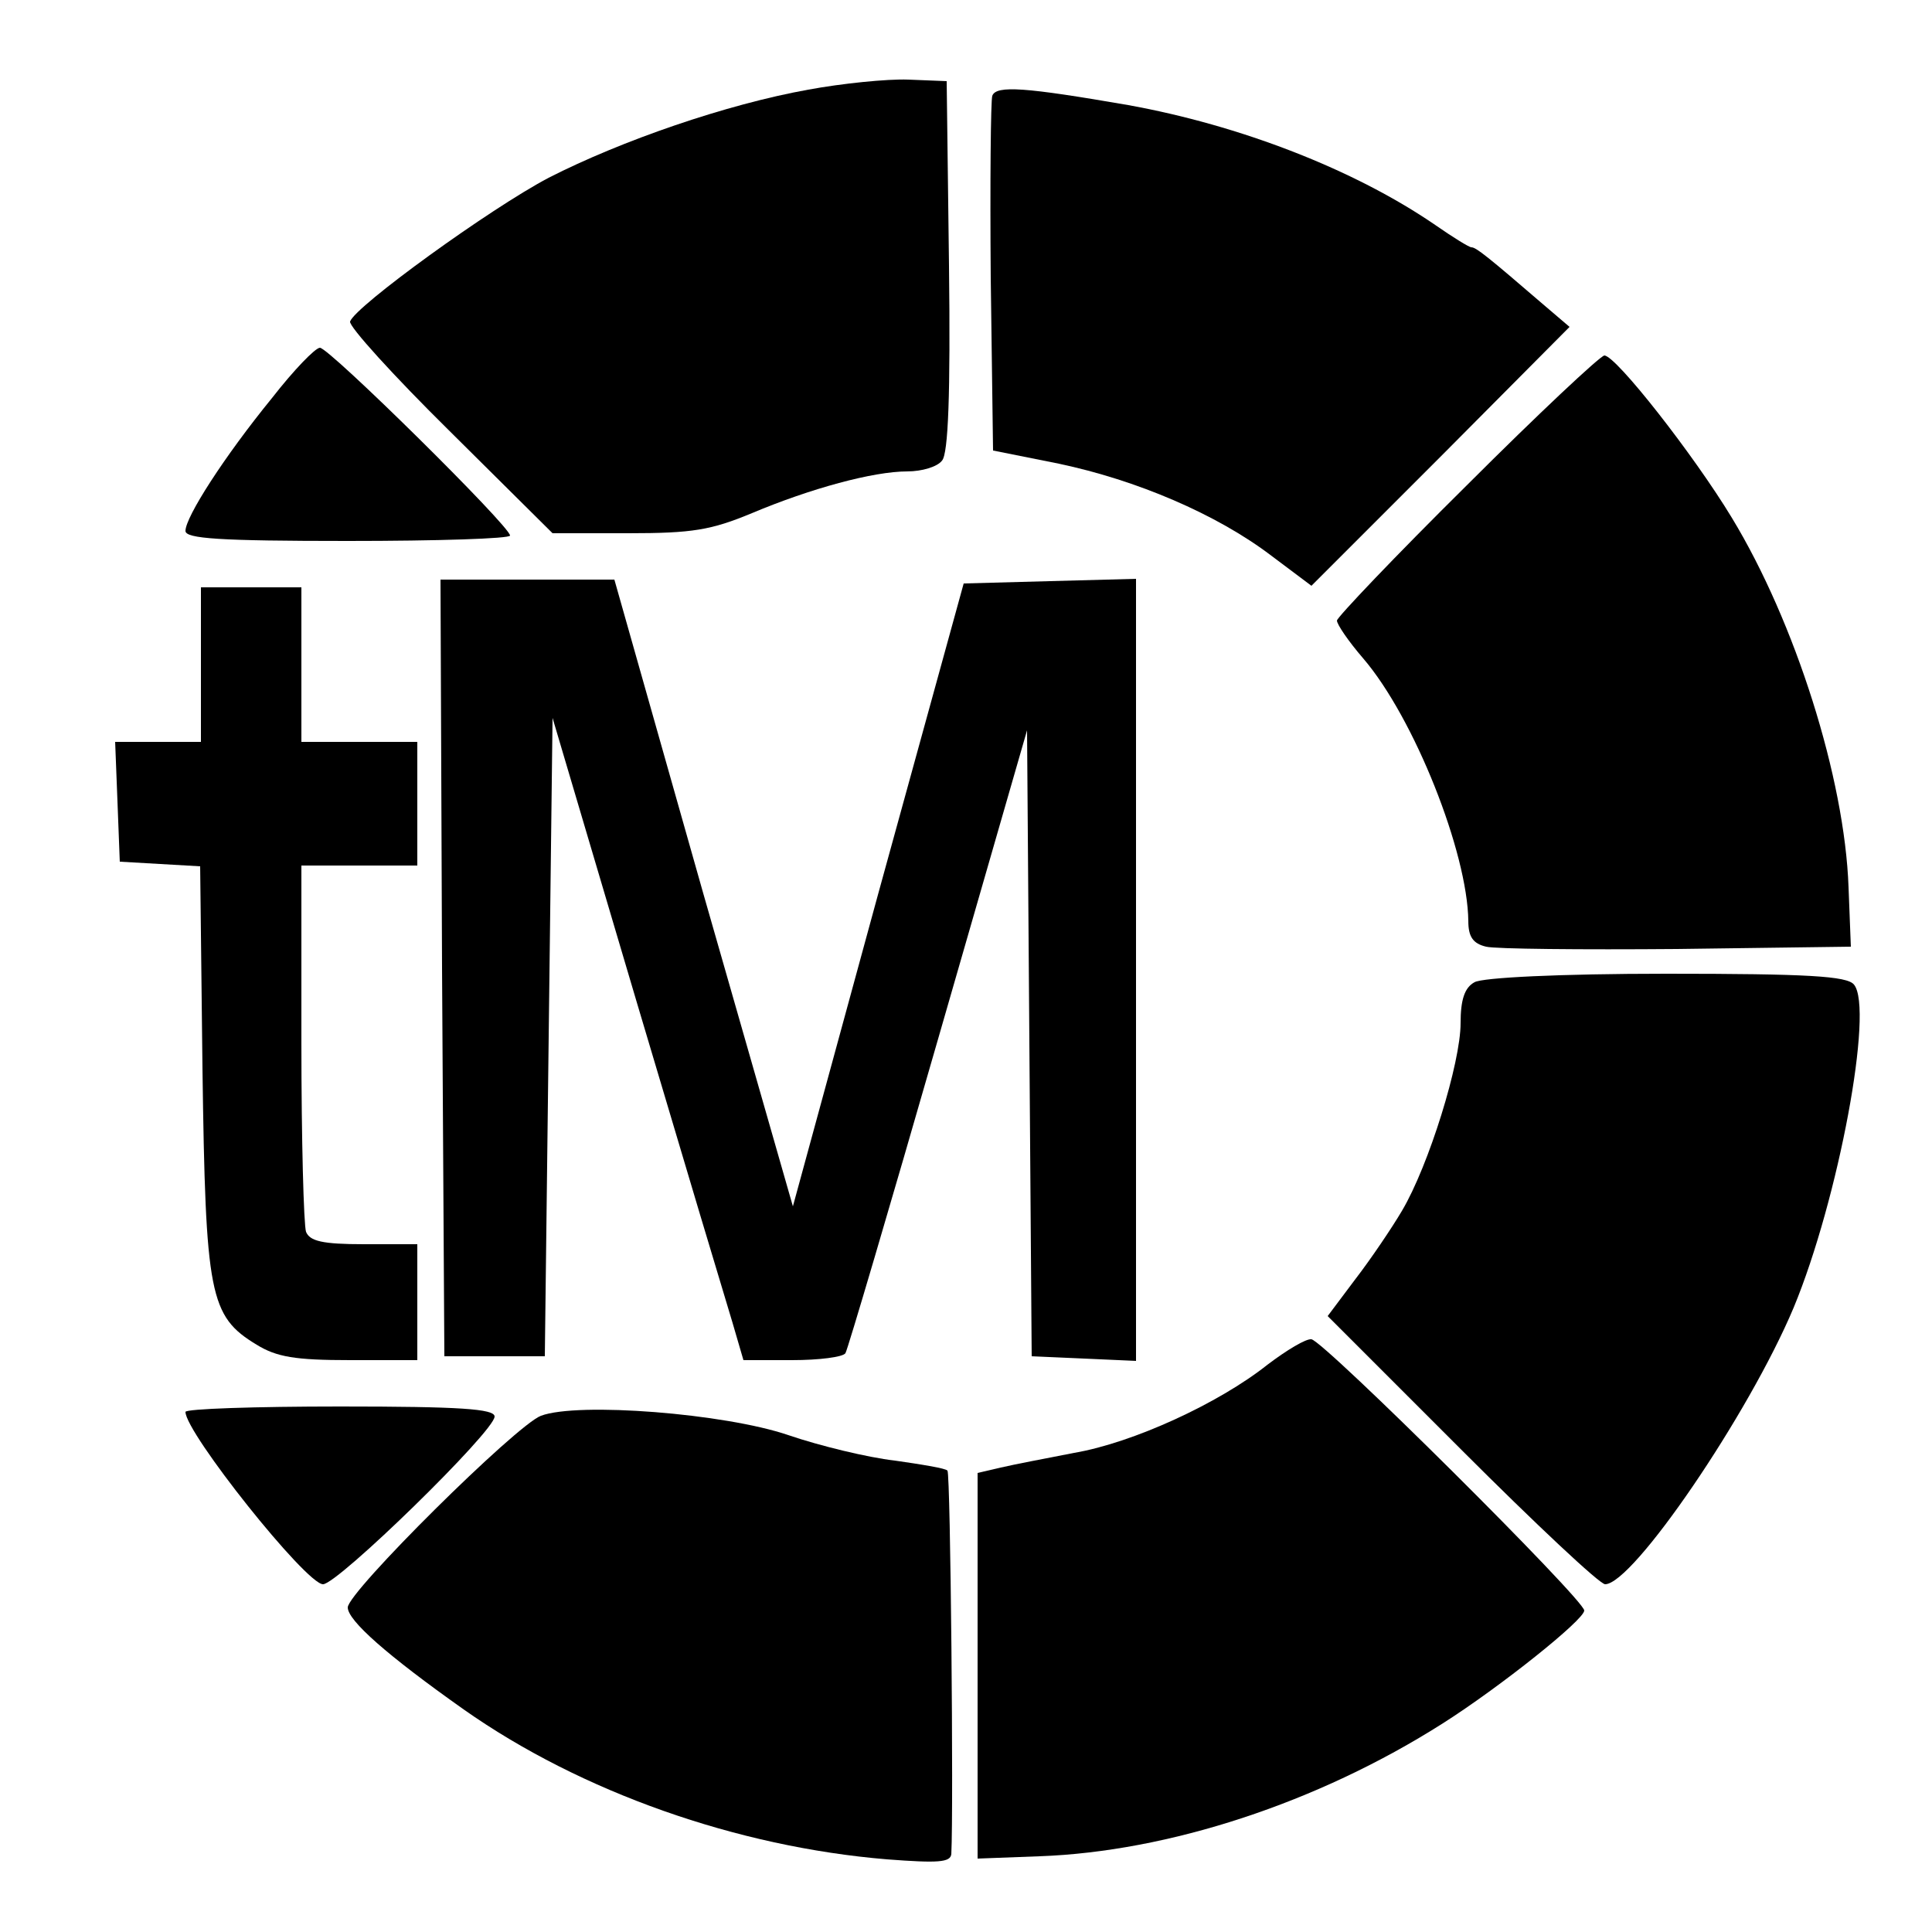
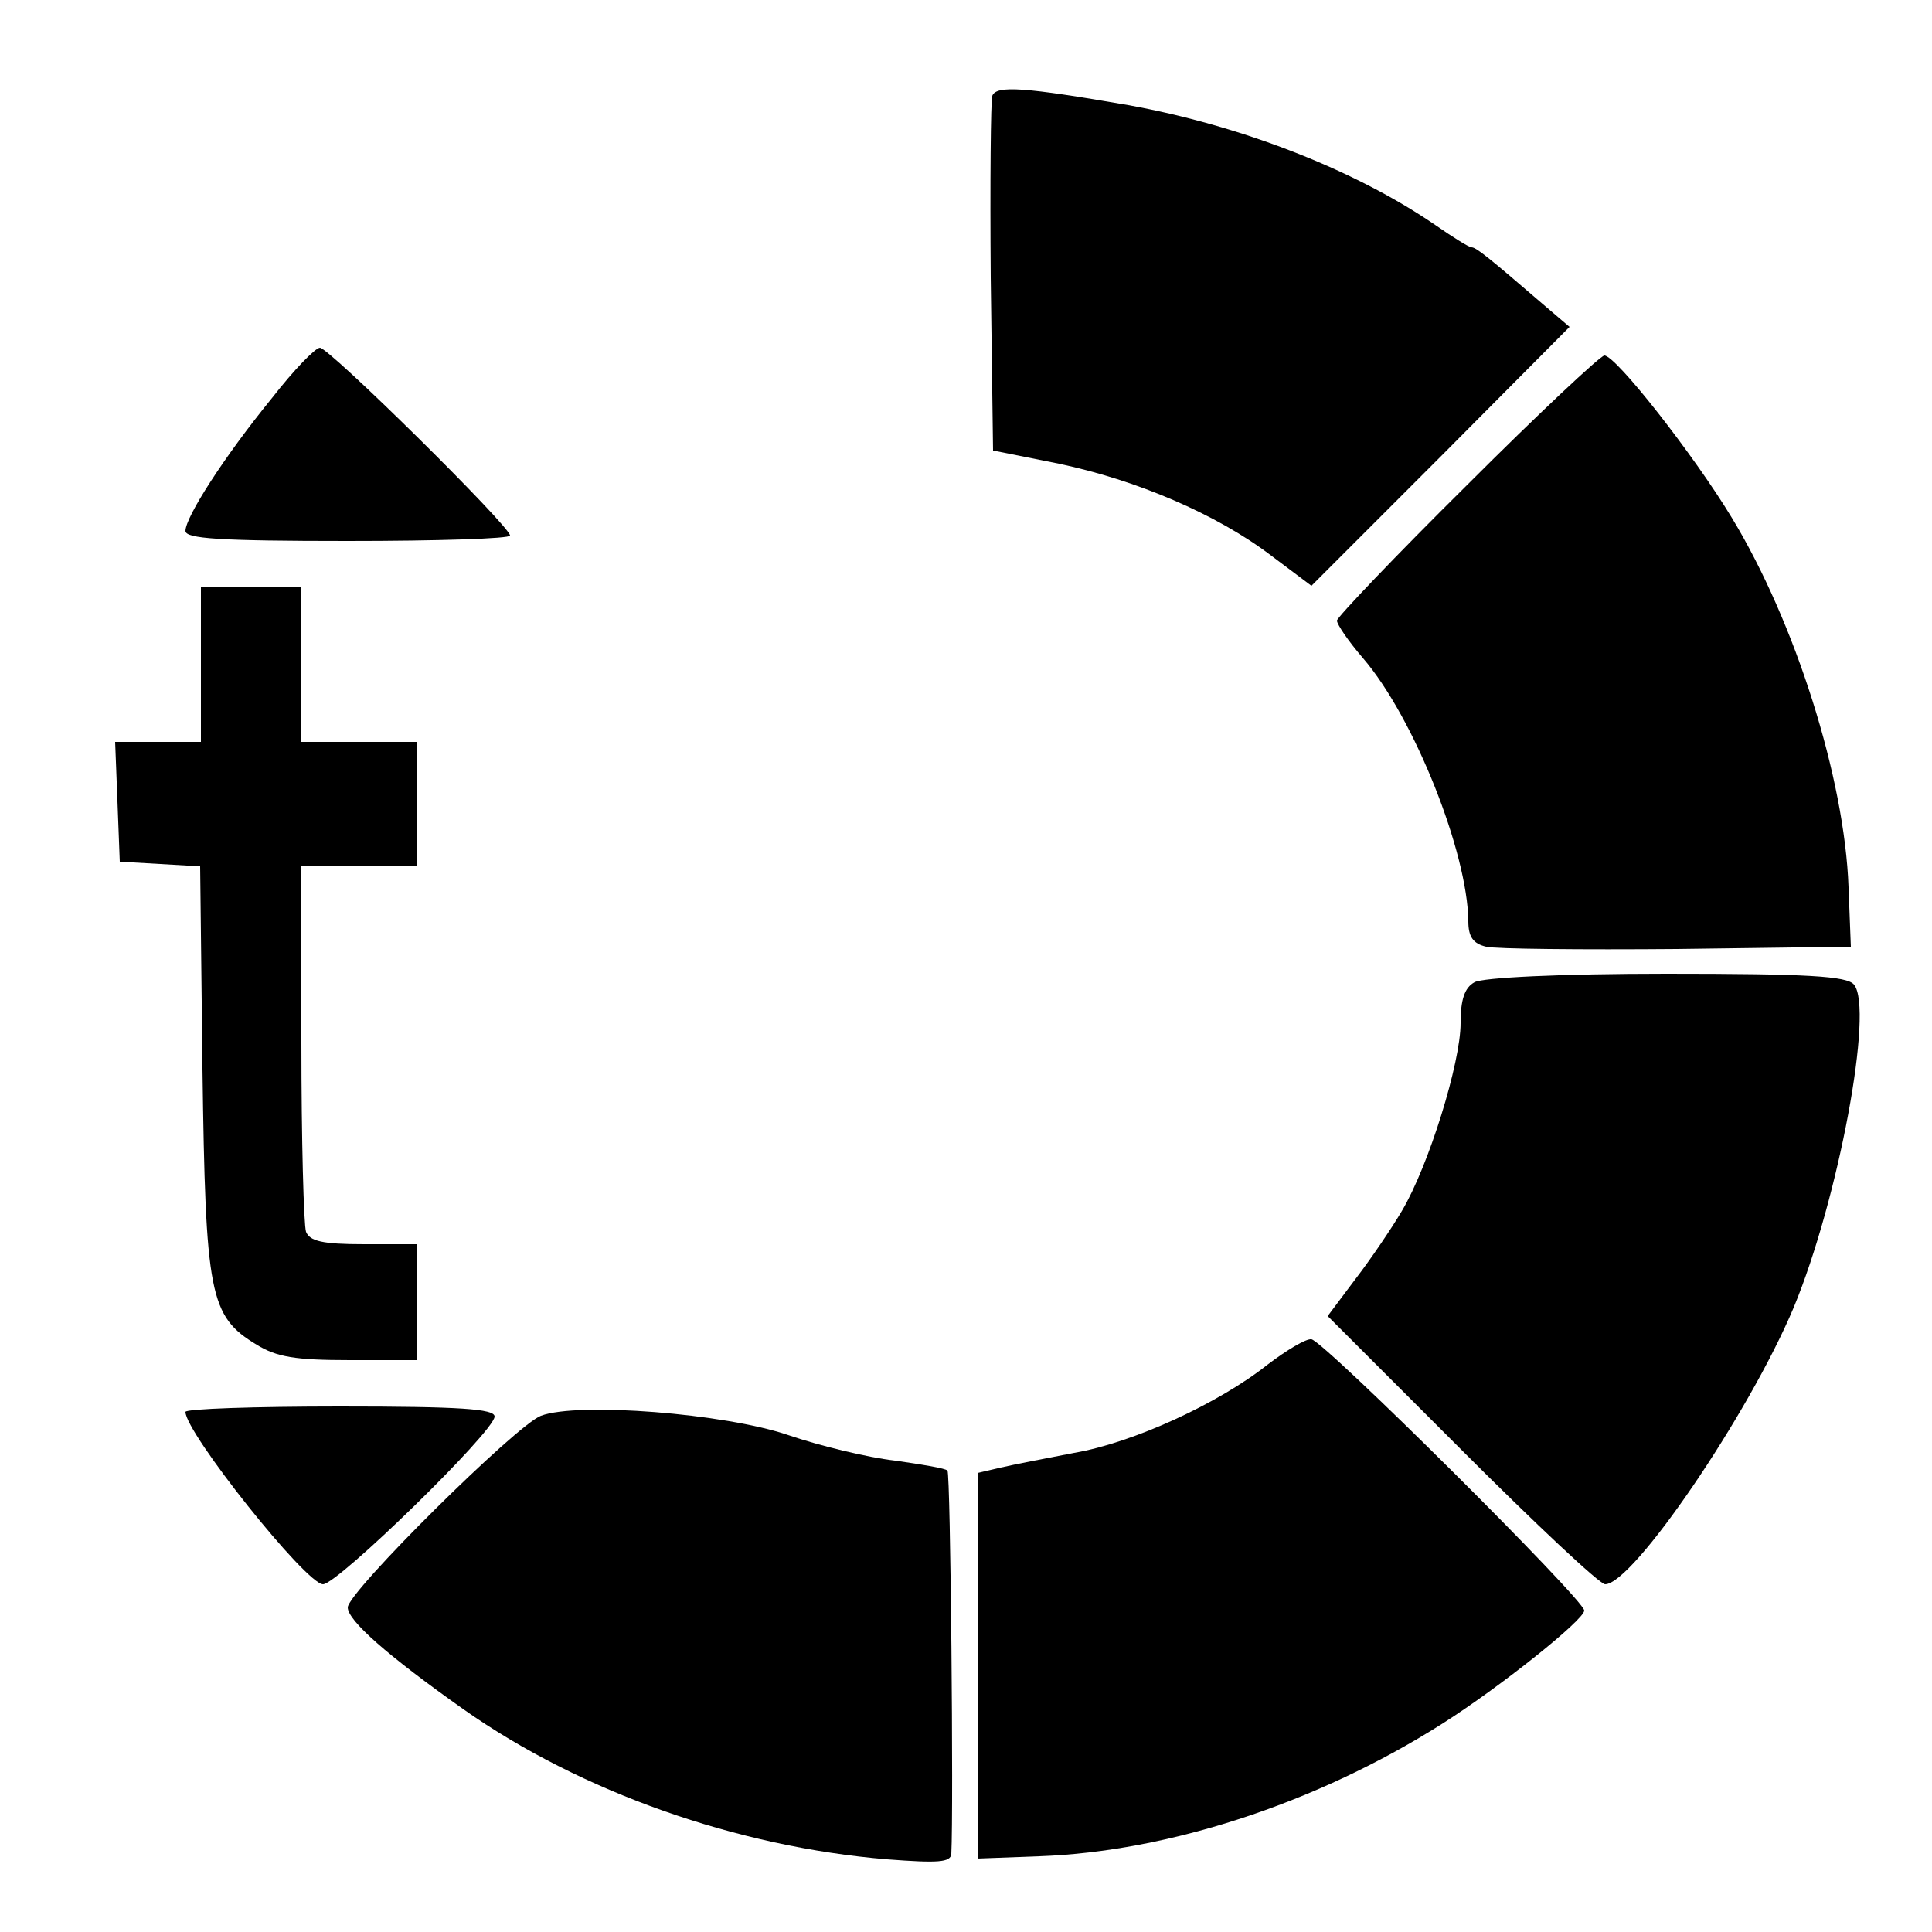
<svg xmlns="http://www.w3.org/2000/svg" version="1.0" width="250pt" height="250pt" viewBox="0 0 250 250" preserveAspectRatio="xMidYMid meet">
  <g transform="translate(0,250) scale(0.1,-0.1)" fill="#000000" stroke="none">
-     <path d="M1046 2384 c-106 -19 -242 -66 -336 -114 -76 -40 -250 -166 -257 -186 -2 -6 56 -70 129 -142 l133 -132 98 0 c83 0 107 4 160 26 76 32 157 54 201 54 19 0 39 6 45 14 8 9 11 85 9 252 l-3 239 -50 2 c-27 1 -86 -5 -129 -13z" />
    <path d="M1284 2376 c-2 -6 -3 -112 -2 -235 l3 -224 85 -17 c100 -21 204 -65 275 -119 l52 -39 167 167 167 168 -34 29 c-72 62 -87 74 -93 74 -3 0 -24 13 -47 29 -105 72 -253 129 -397 155 -133 23 -171 26 -176 12z" />
    <path d="M352 1985 c-62 -76 -112 -154 -112 -172 0 -10 44 -13 210 -13 116 0 210 3 210 7 0 12 -234 243 -246 243 -6 0 -34 -29 -62 -65z" />
    <path d="M1898 1872 c-93 -92 -168 -171 -168 -175 0 -5 15 -27 34 -49 66 -77 135 -251 136 -340 0 -20 6 -29 23 -33 12 -3 123 -4 247 -3 l225 3 -3 77 c-5 141 -69 343 -151 478 -49 81 -150 210 -165 210 -6 -1 -86 -76 -178 -168z" />
-     <path d="M572 1248 l3 -503 65 0 65 0 5 413 5 413 109 -368 c60 -202 116 -389 124 -415 l14 -48 63 0 c35 0 66 4 69 9 3 5 57 188 120 407 l115 399 3 -405 3 -405 68 -3 67 -3 0 506 0 506 -112 -3 -111 -3 -111 -403 -110 -403 -116 405 -115 406 -113 0 -112 0 2 -502z" />
    <path d="M260 1640 l0 -100 -55 0 -56 0 3 -77 3 -78 52 -3 52 -3 3 -262 c4 -293 9 -320 70 -357 26 -16 50 -20 121 -20 l87 0 0 75 0 75 -69 0 c-54 0 -70 4 -75 16 -3 9 -6 119 -6 245 l0 229 75 0 75 0 0 80 0 80 -75 0 -75 0 0 100 0 100 -65 0 -65 0 0 -100z" />
    <path d="M1908 1229 c-13 -7 -18 -23 -18 -53 0 -51 -41 -184 -76 -243 -13 -22 -40 -62 -60 -88 l-36 -48 173 -173 c96 -96 179 -174 186 -174 36 0 186 220 244 358 58 140 104 387 78 418 -9 11 -60 14 -243 14 -138 0 -238 -5 -248 -11z" />
    <path d="M1640 734 c-63 -50 -174 -101 -250 -114 -36 -7 -78 -15 -95 -19 l-30 -7 0 -249 0 -250 80 3 c167 6 360 69 522 172 74 47 183 134 183 146 0 14 -336 348 -353 351 -7 1 -32 -14 -57 -33z" />
    <path d="M240 673 c0 -27 156 -223 178 -223 19 0 222 198 222 217 0 10 -45 13 -200 13 -110 0 -200 -3 -200 -7z" />
    <path d="M700 668 c-32 -12 -250 -228 -250 -248 0 -17 51 -62 150 -132 152 -107 354 -178 548 -194 66 -5 82 -4 83 7 3 59 -1 492 -5 496 -2 3 -33 8 -68 13 -35 4 -97 19 -138 33 -82 28 -272 43 -320 25z" />
  </g>
</svg>